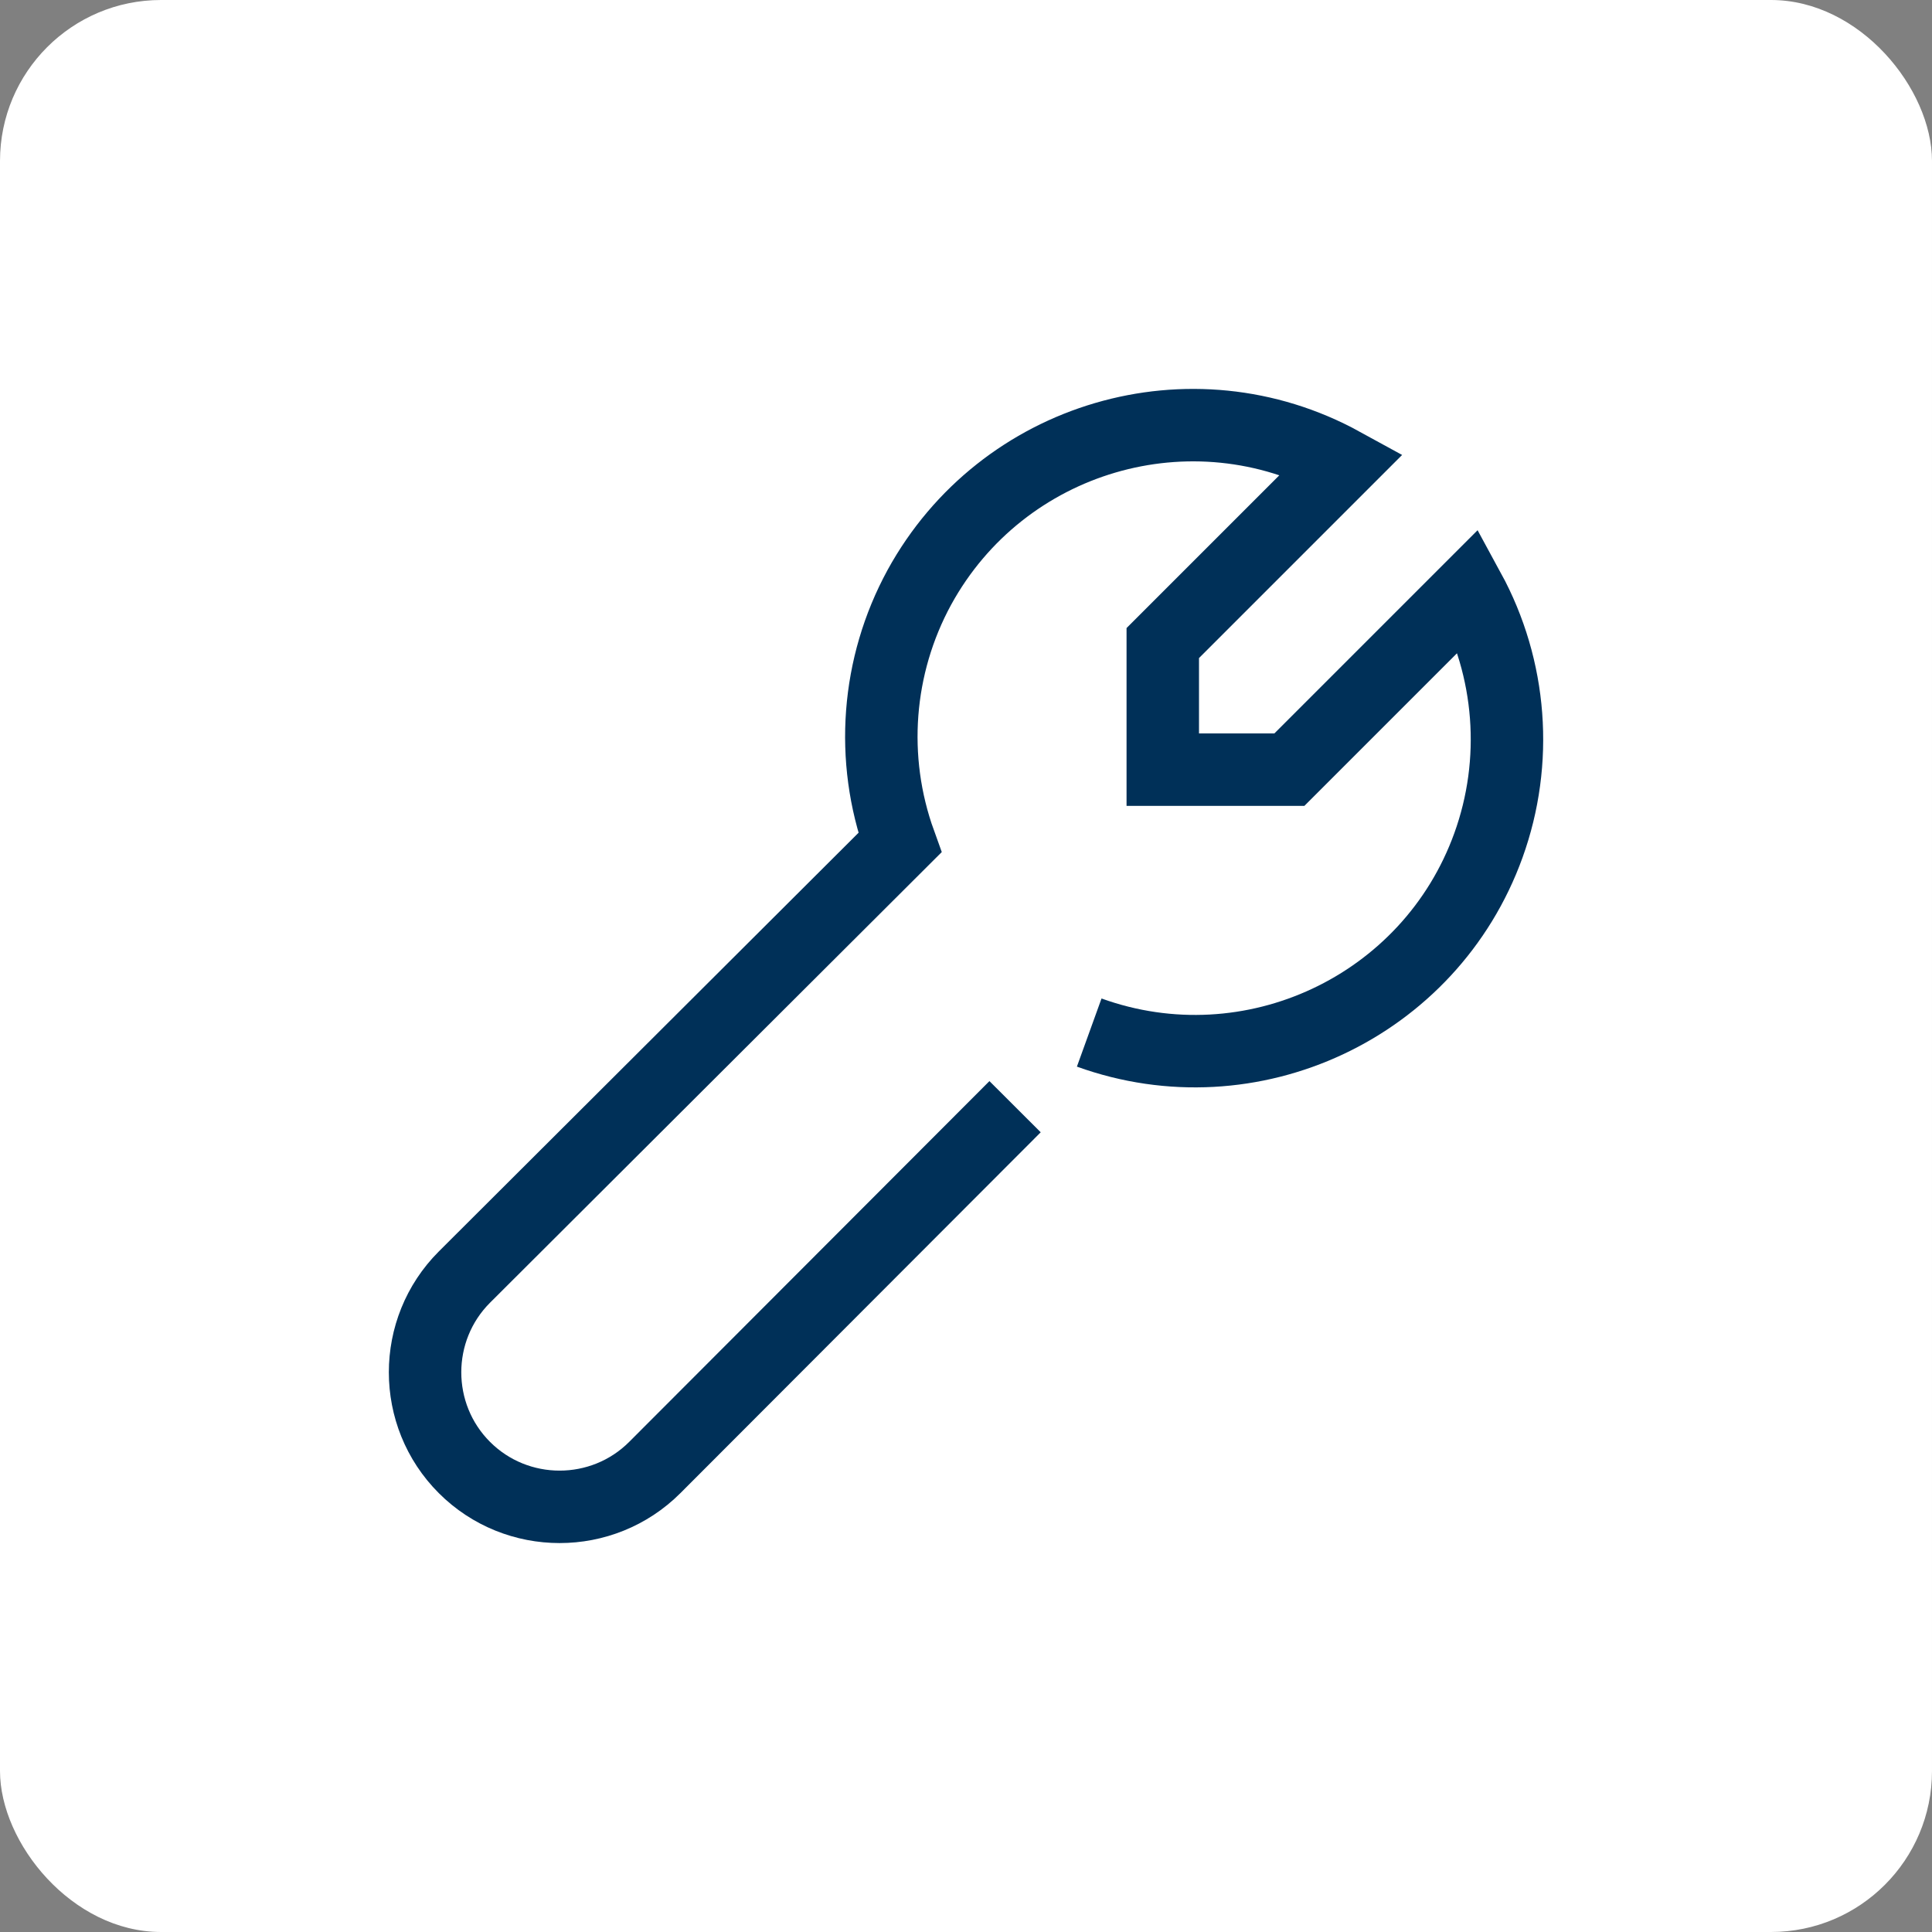
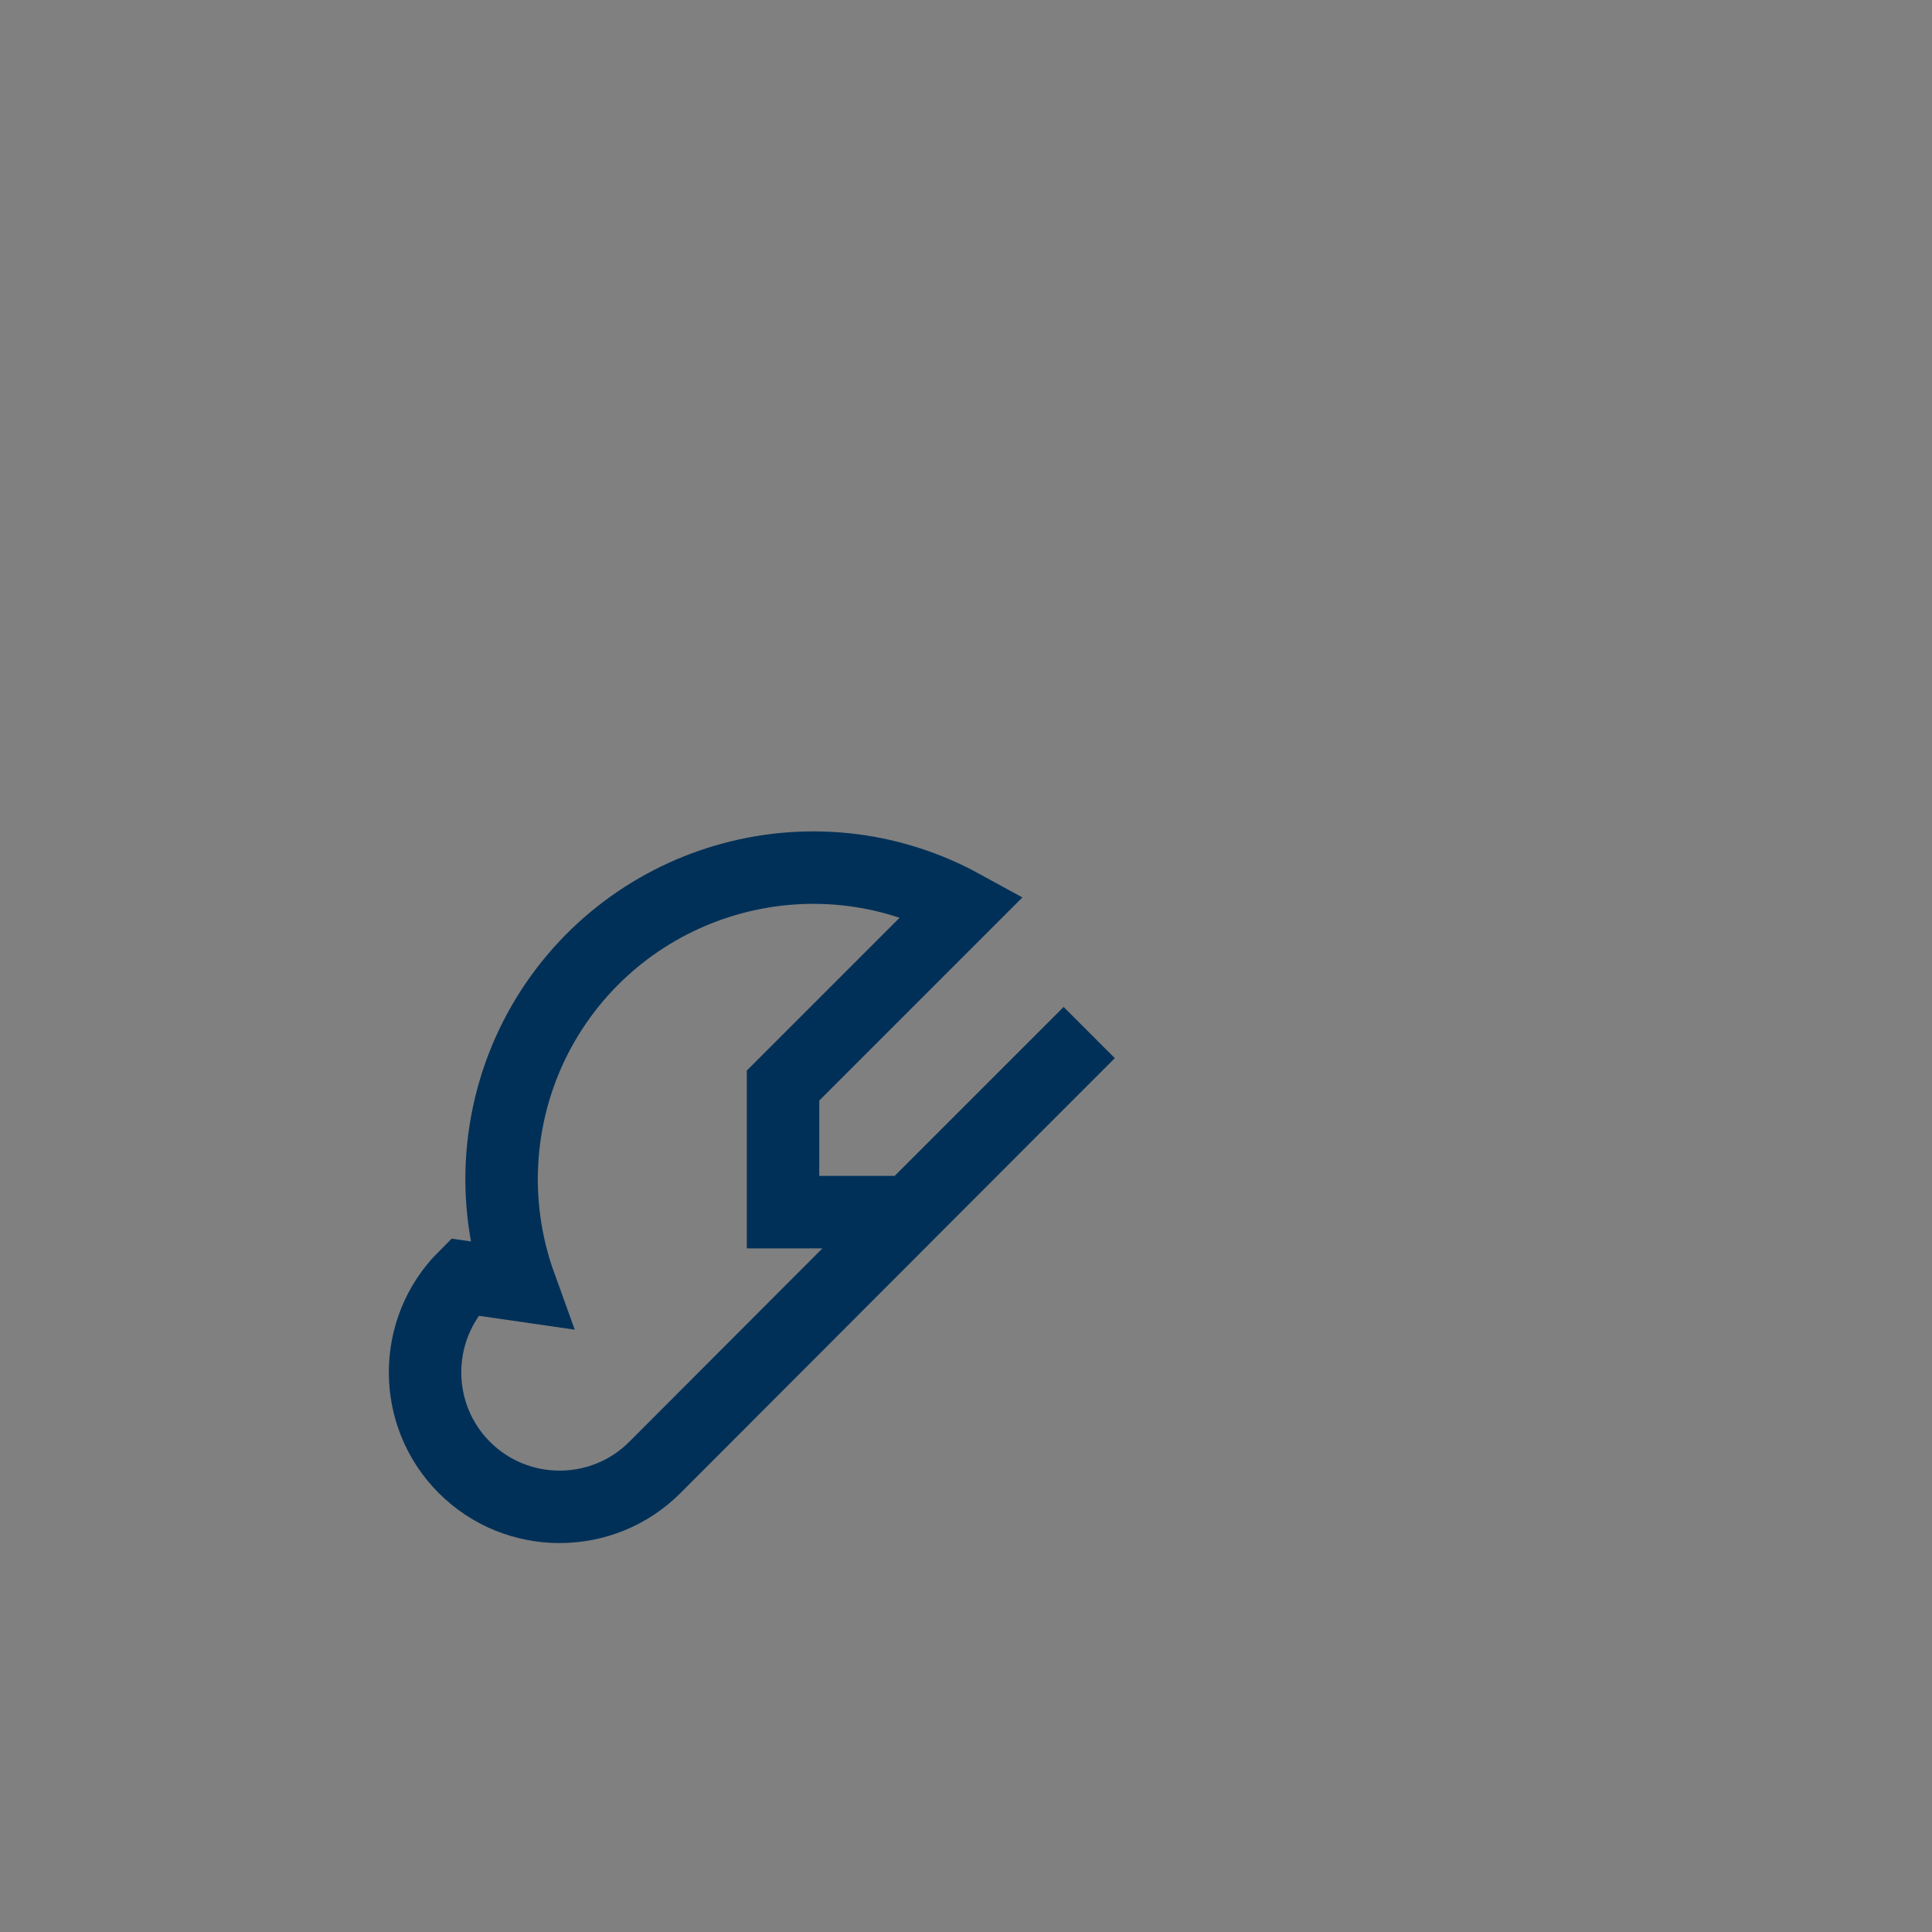
<svg xmlns="http://www.w3.org/2000/svg" data-name="Capa_1" width="24" height="24" viewBox="0 0 24 24">
  <rect x="0" y="0" width="24" height="24" fill="#808080" stroke="none" />
  <title>24 ICN_llave mecanico herramienta taller</title>
-   <rect data-element="frame" x="0" y="0" width="24" height="24" rx="2" ry="2" stroke="none" fill="#ffffff" />
  <g transform="translate(4.8 4.8) scale(0.6)" fill="#003058" class="nc-icon-wrapper">
-     <path class="uuid-1943a325-7d72-4c7d-87cd-6744b4acbaba" d="M14.551,13.378c3.349,1.21,7.056-.526,8.265-3.875.627-1.736.482-3.662-.403-5.286l-3.718,3.718h-2.621v-2.621l3.718-3.718c-3.125-1.714-7.045-.56-8.758,2.565-.885,1.624-1.03,3.55-.403,5.286L1.615,18.441c-1.086,1.086-1.086,2.856,0,3.942,1.086,1.086,2.856,1.086,3.942,0l7.459-7.47" fill="none" stroke="#003058" stroke-width="1.5" />
+     <path class="uuid-1943a325-7d72-4c7d-87cd-6744b4acbaba" d="M14.551,13.378l-3.718,3.718h-2.621v-2.621l3.718-3.718c-3.125-1.714-7.045-.56-8.758,2.565-.885,1.624-1.03,3.55-.403,5.286L1.615,18.441c-1.086,1.086-1.086,2.856,0,3.942,1.086,1.086,2.856,1.086,3.942,0l7.459-7.47" fill="none" stroke="#003058" stroke-width="1.5" />
  </g>
</svg>